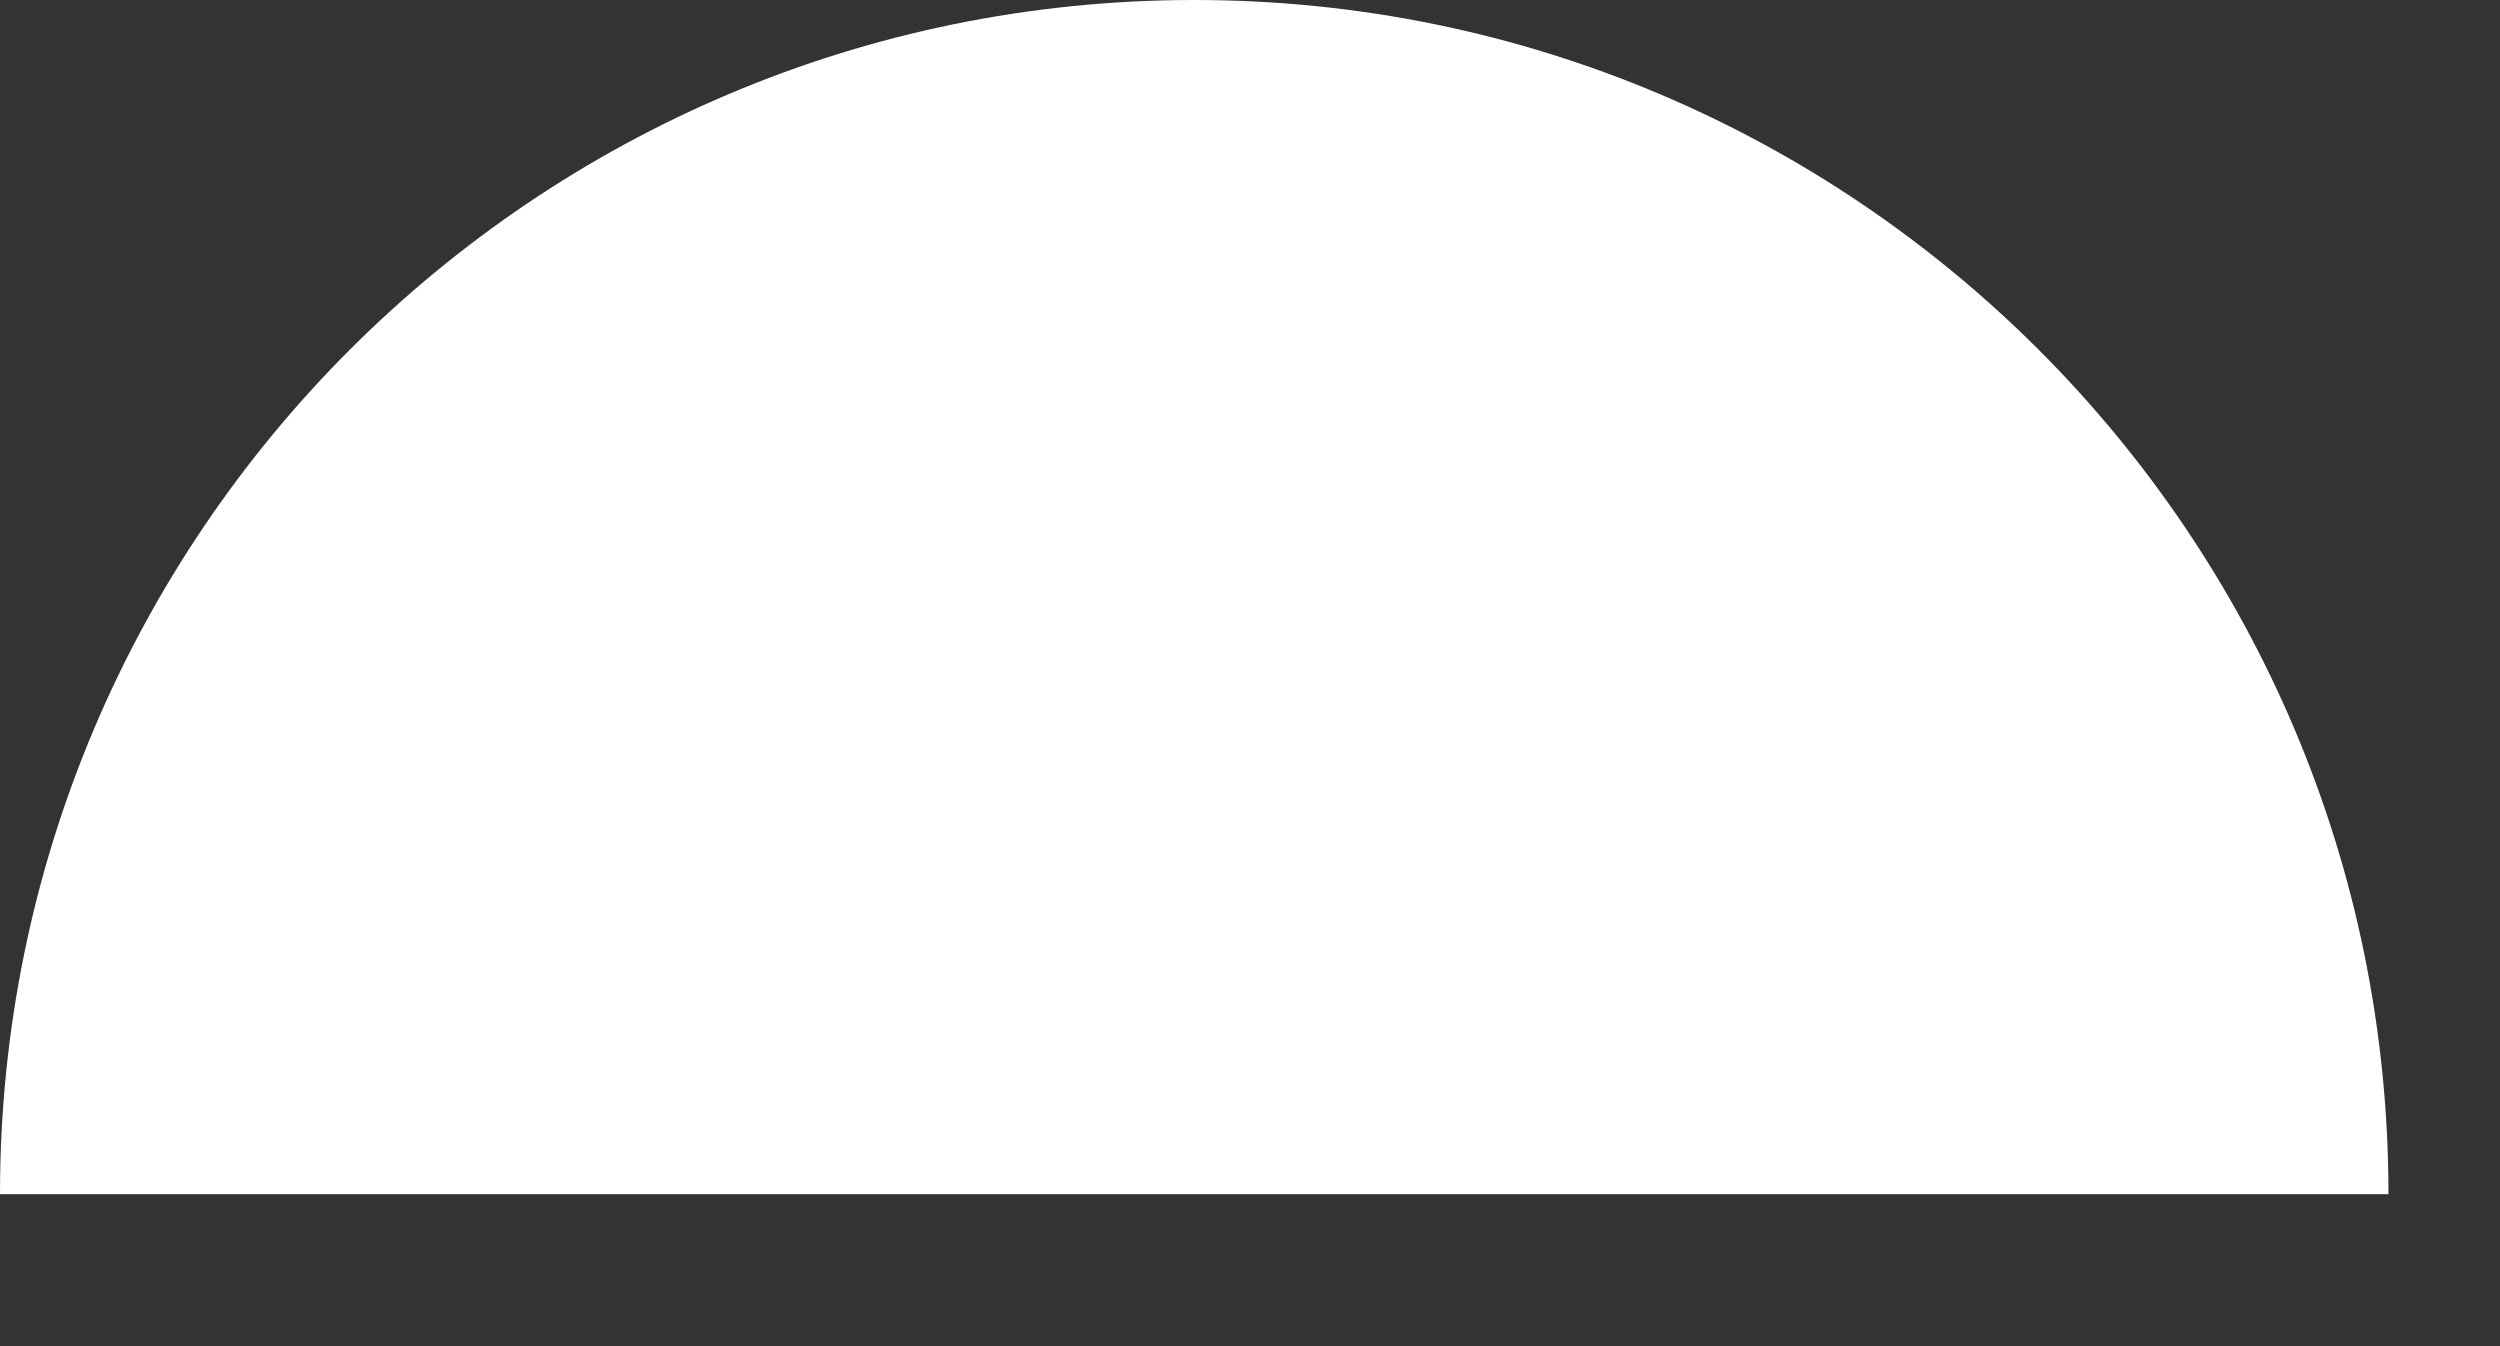
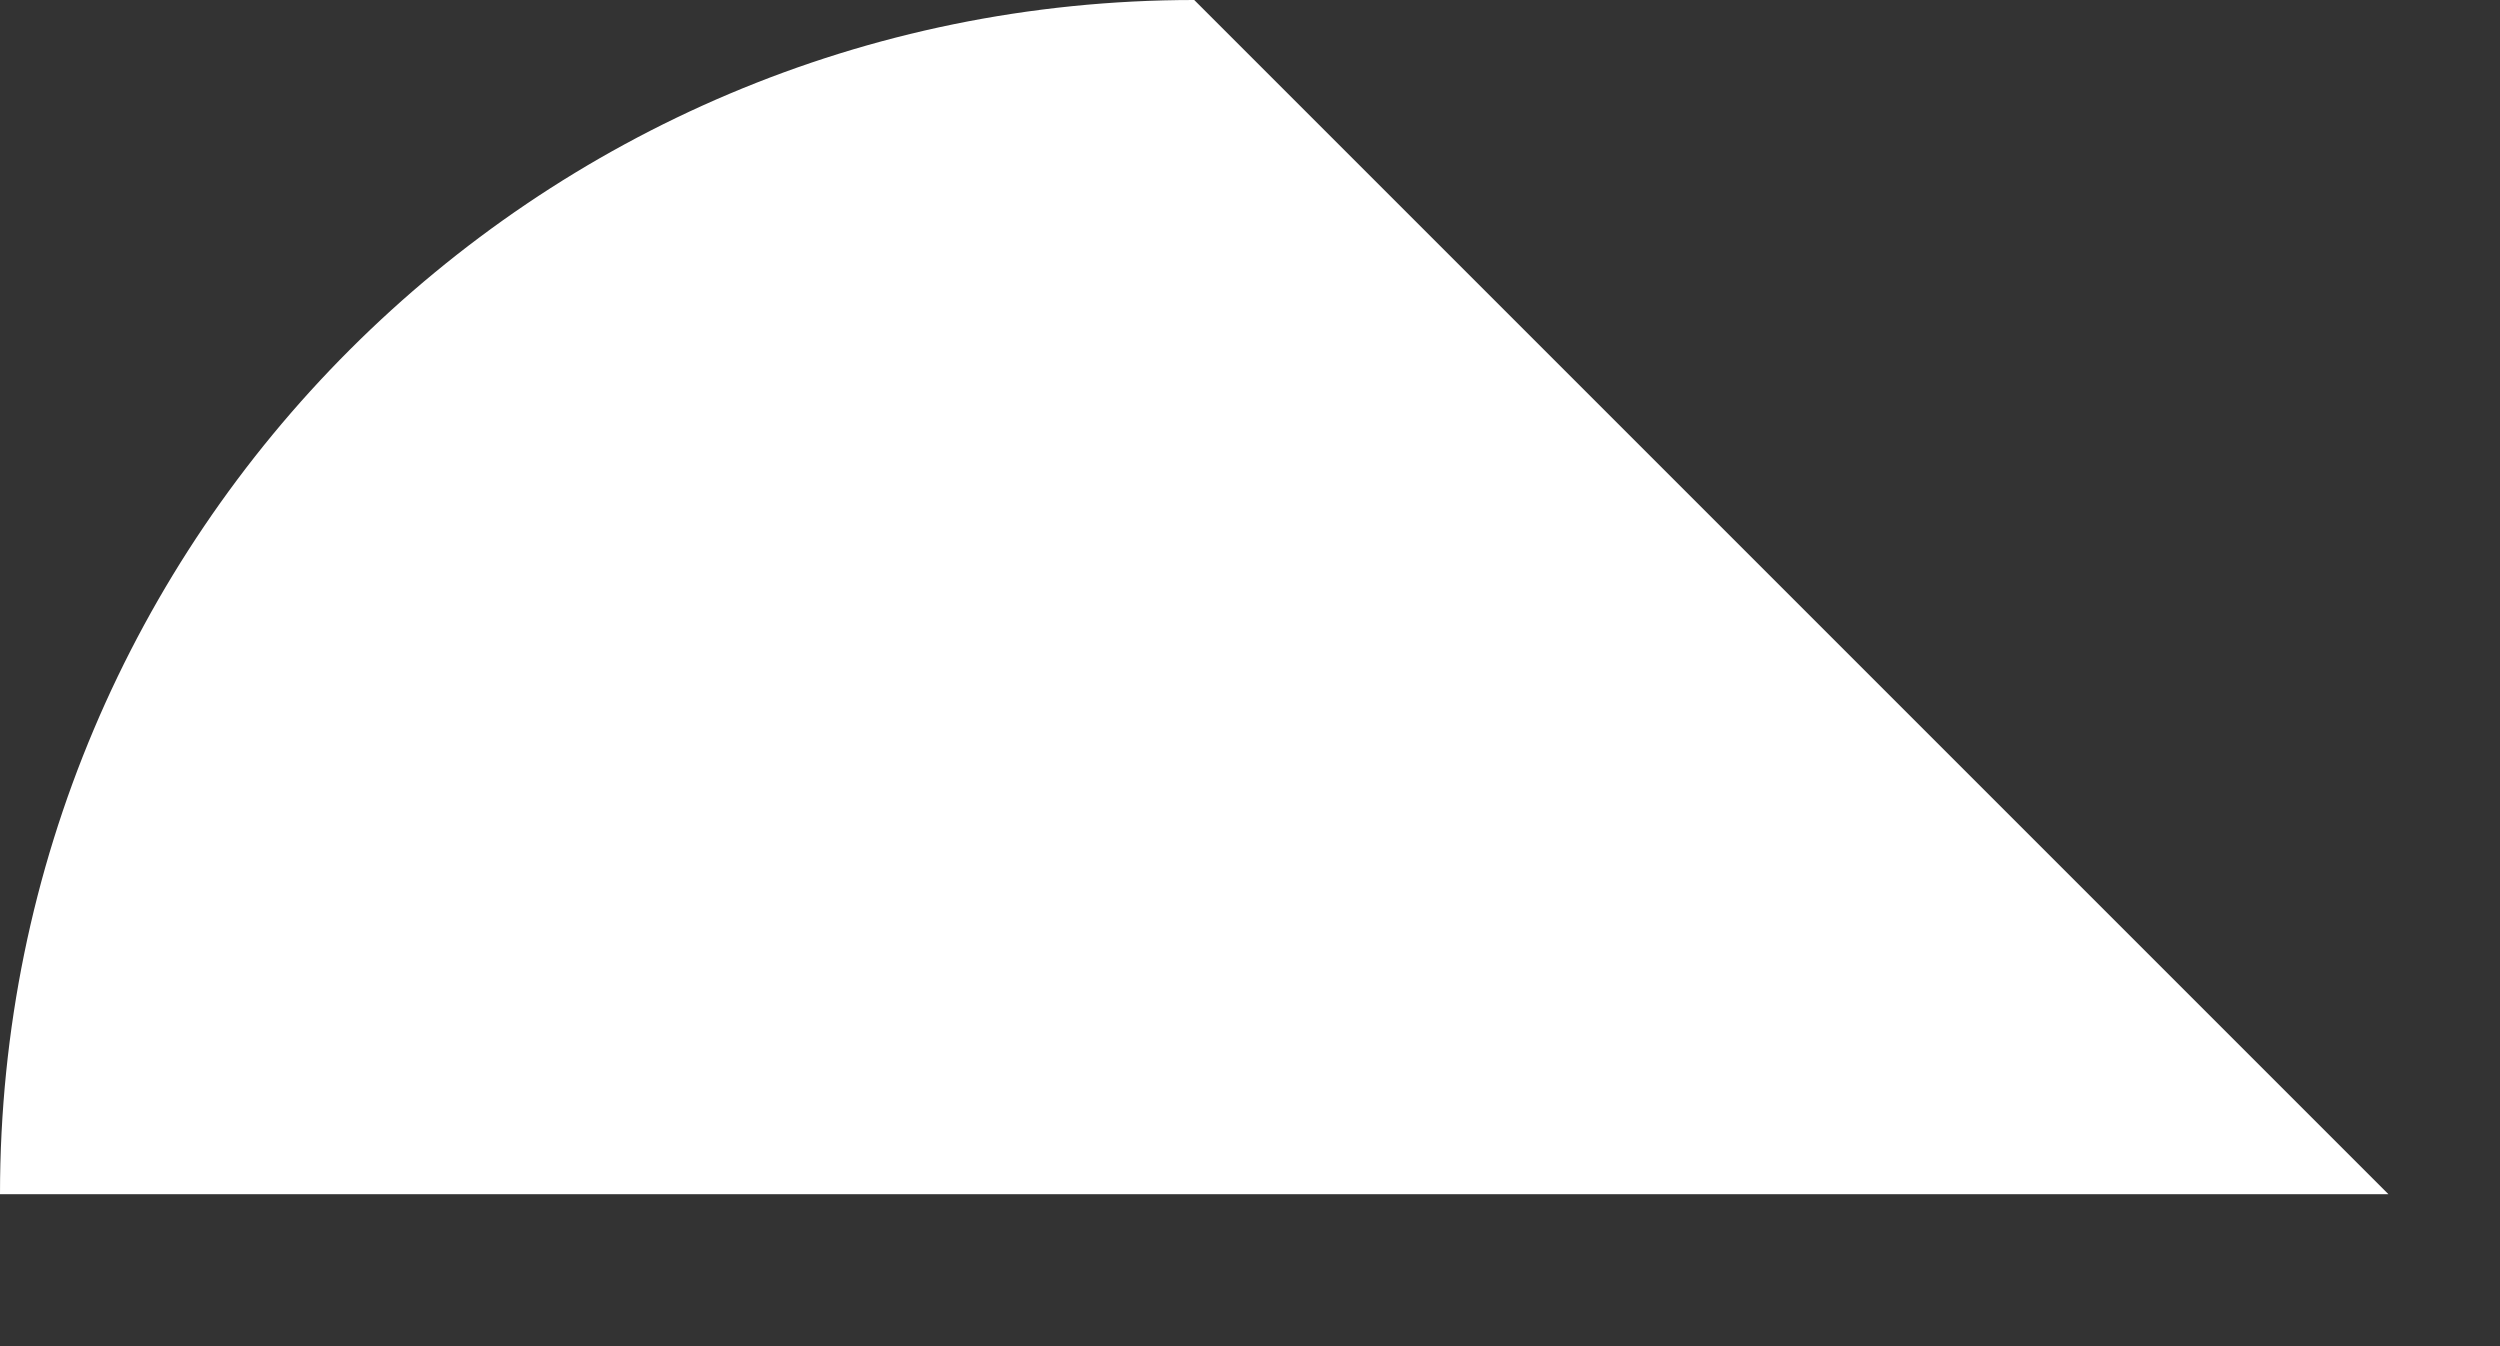
<svg xmlns="http://www.w3.org/2000/svg" fill="none" height="100%" overflow="visible" preserveAspectRatio="none" style="display: block;" viewBox="0 0 13 7" width="100%">
  <rect x="0" y="0" width="13" height="7" fill="#333333" stroke="none" />
-   <path d="M12.42 6.21H0C0 2.78 2.78 0 6.21 0C9.64 0 12.42 2.78 12.42 6.21Z" fill="white" id="Vector" />
+   <path d="M12.42 6.21H0C0 2.78 2.78 0 6.21 0Z" fill="white" id="Vector" />
</svg>